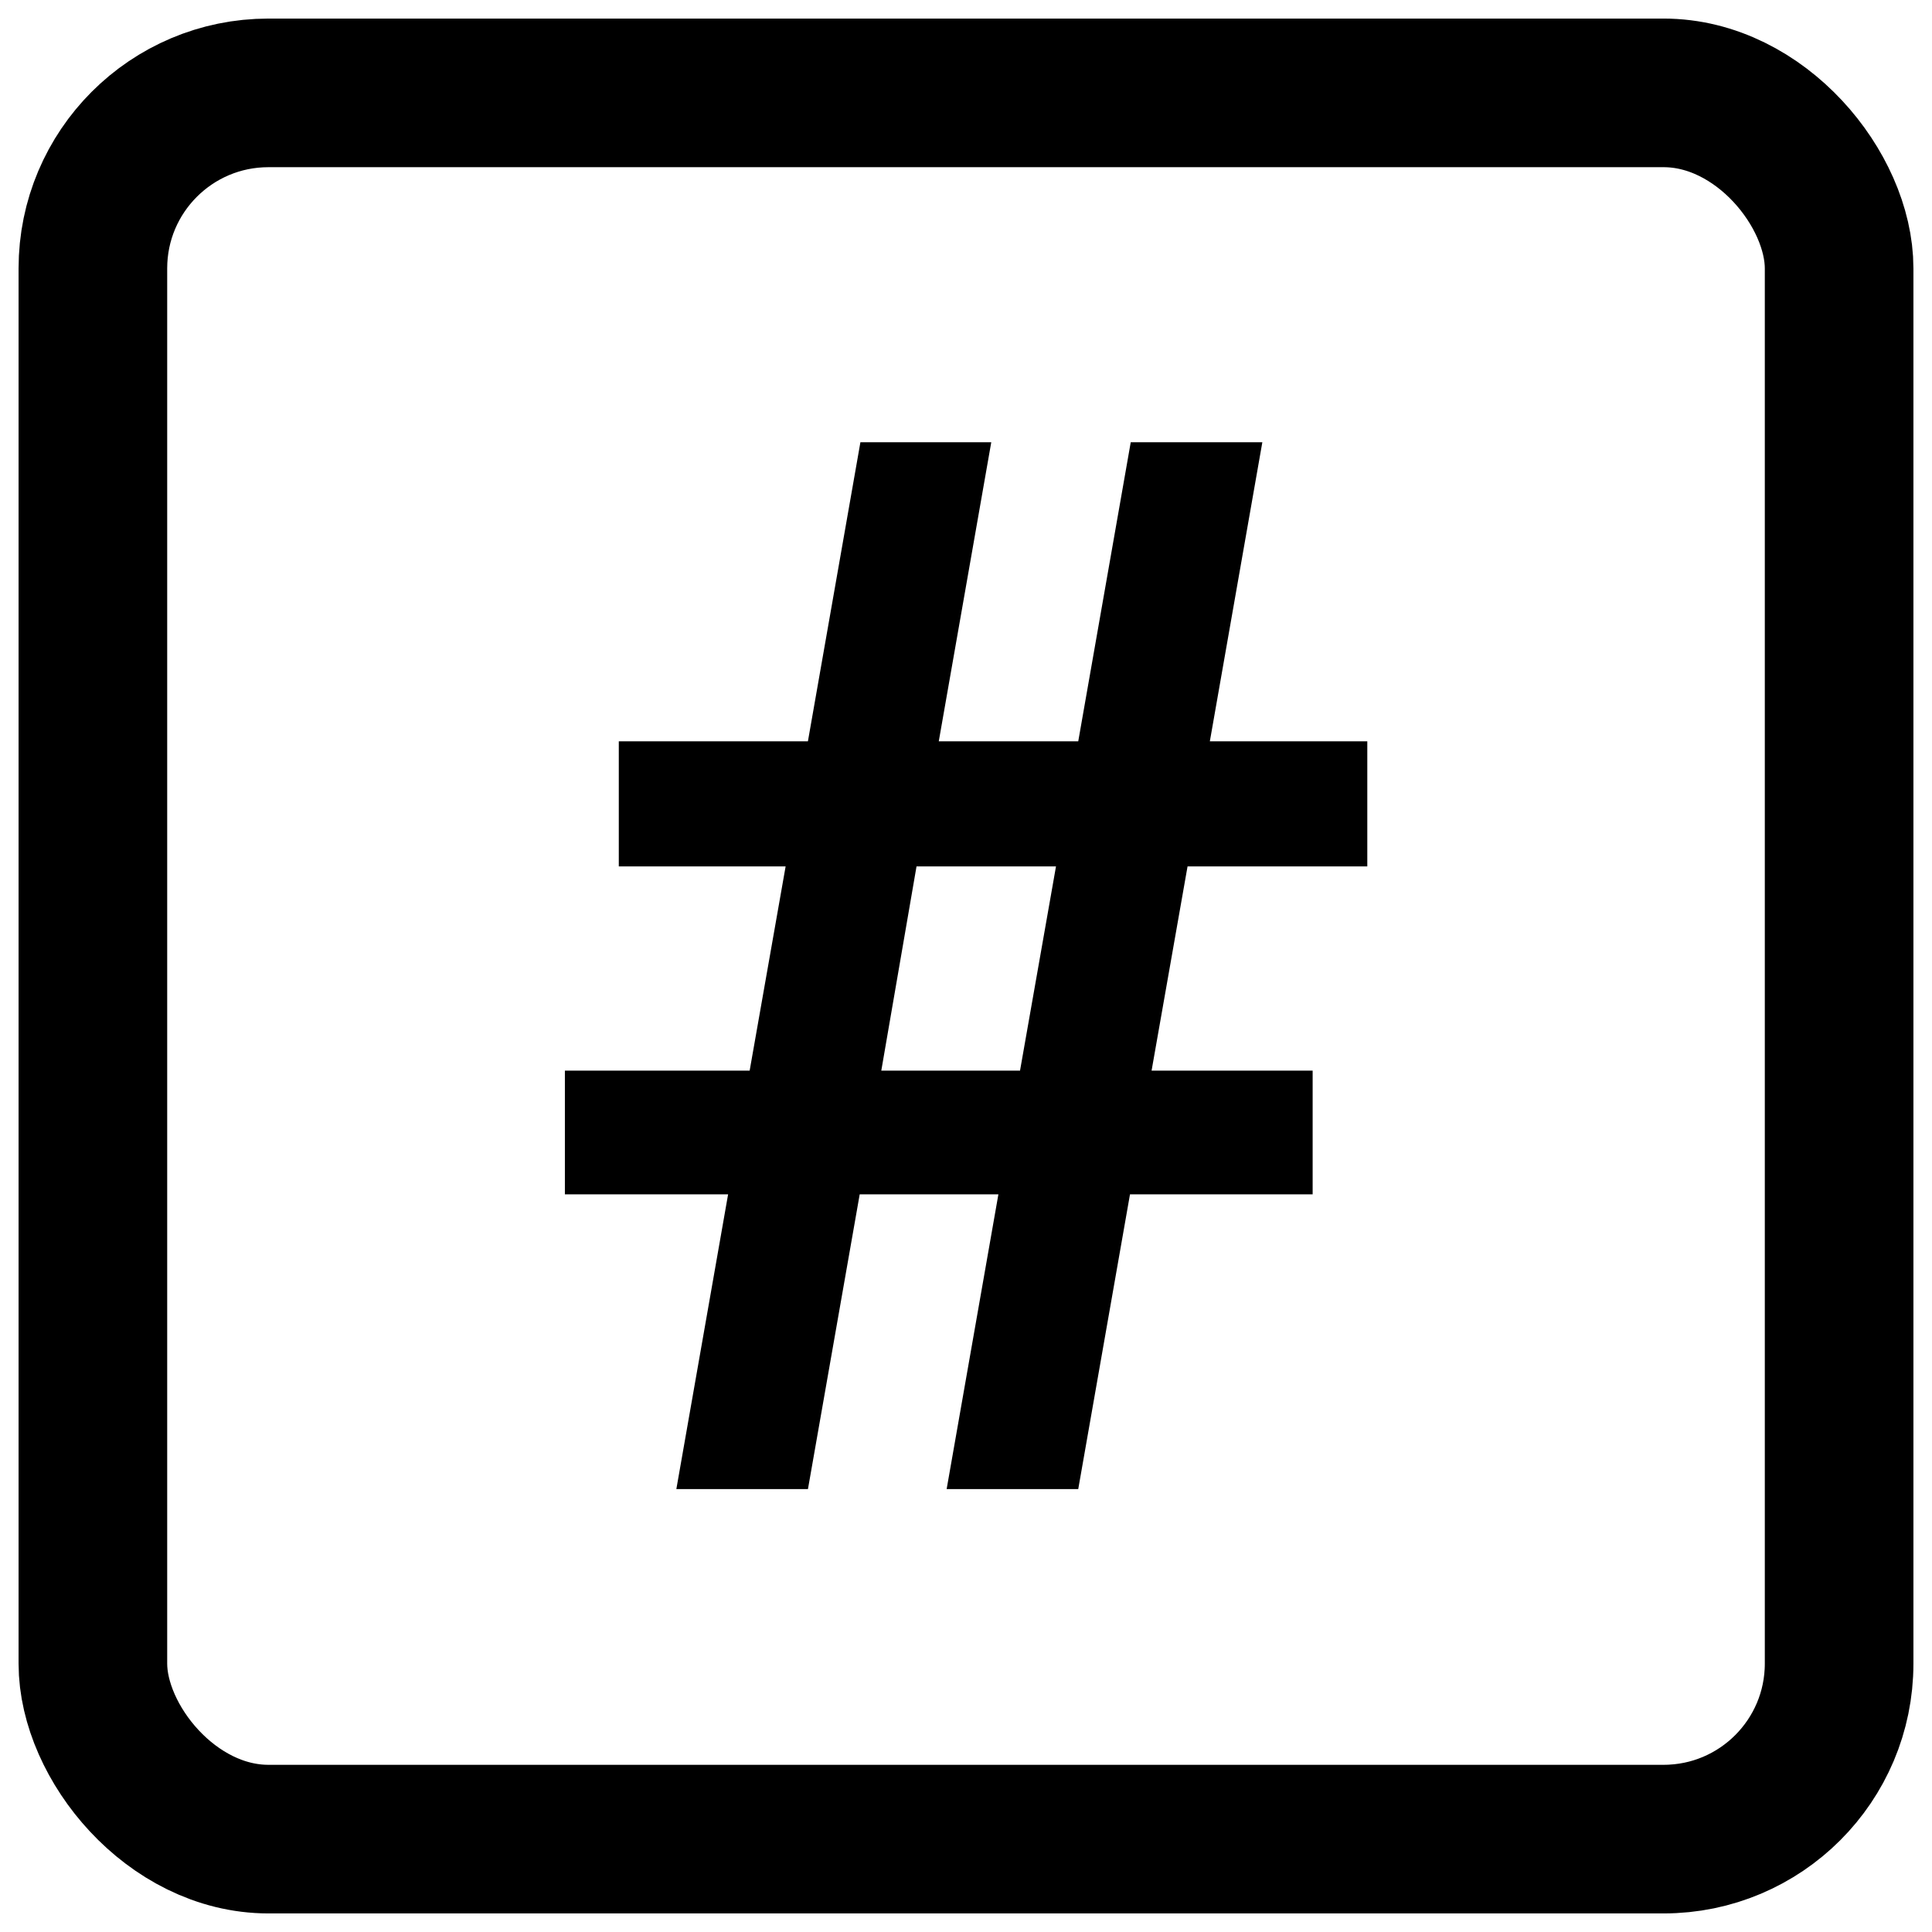
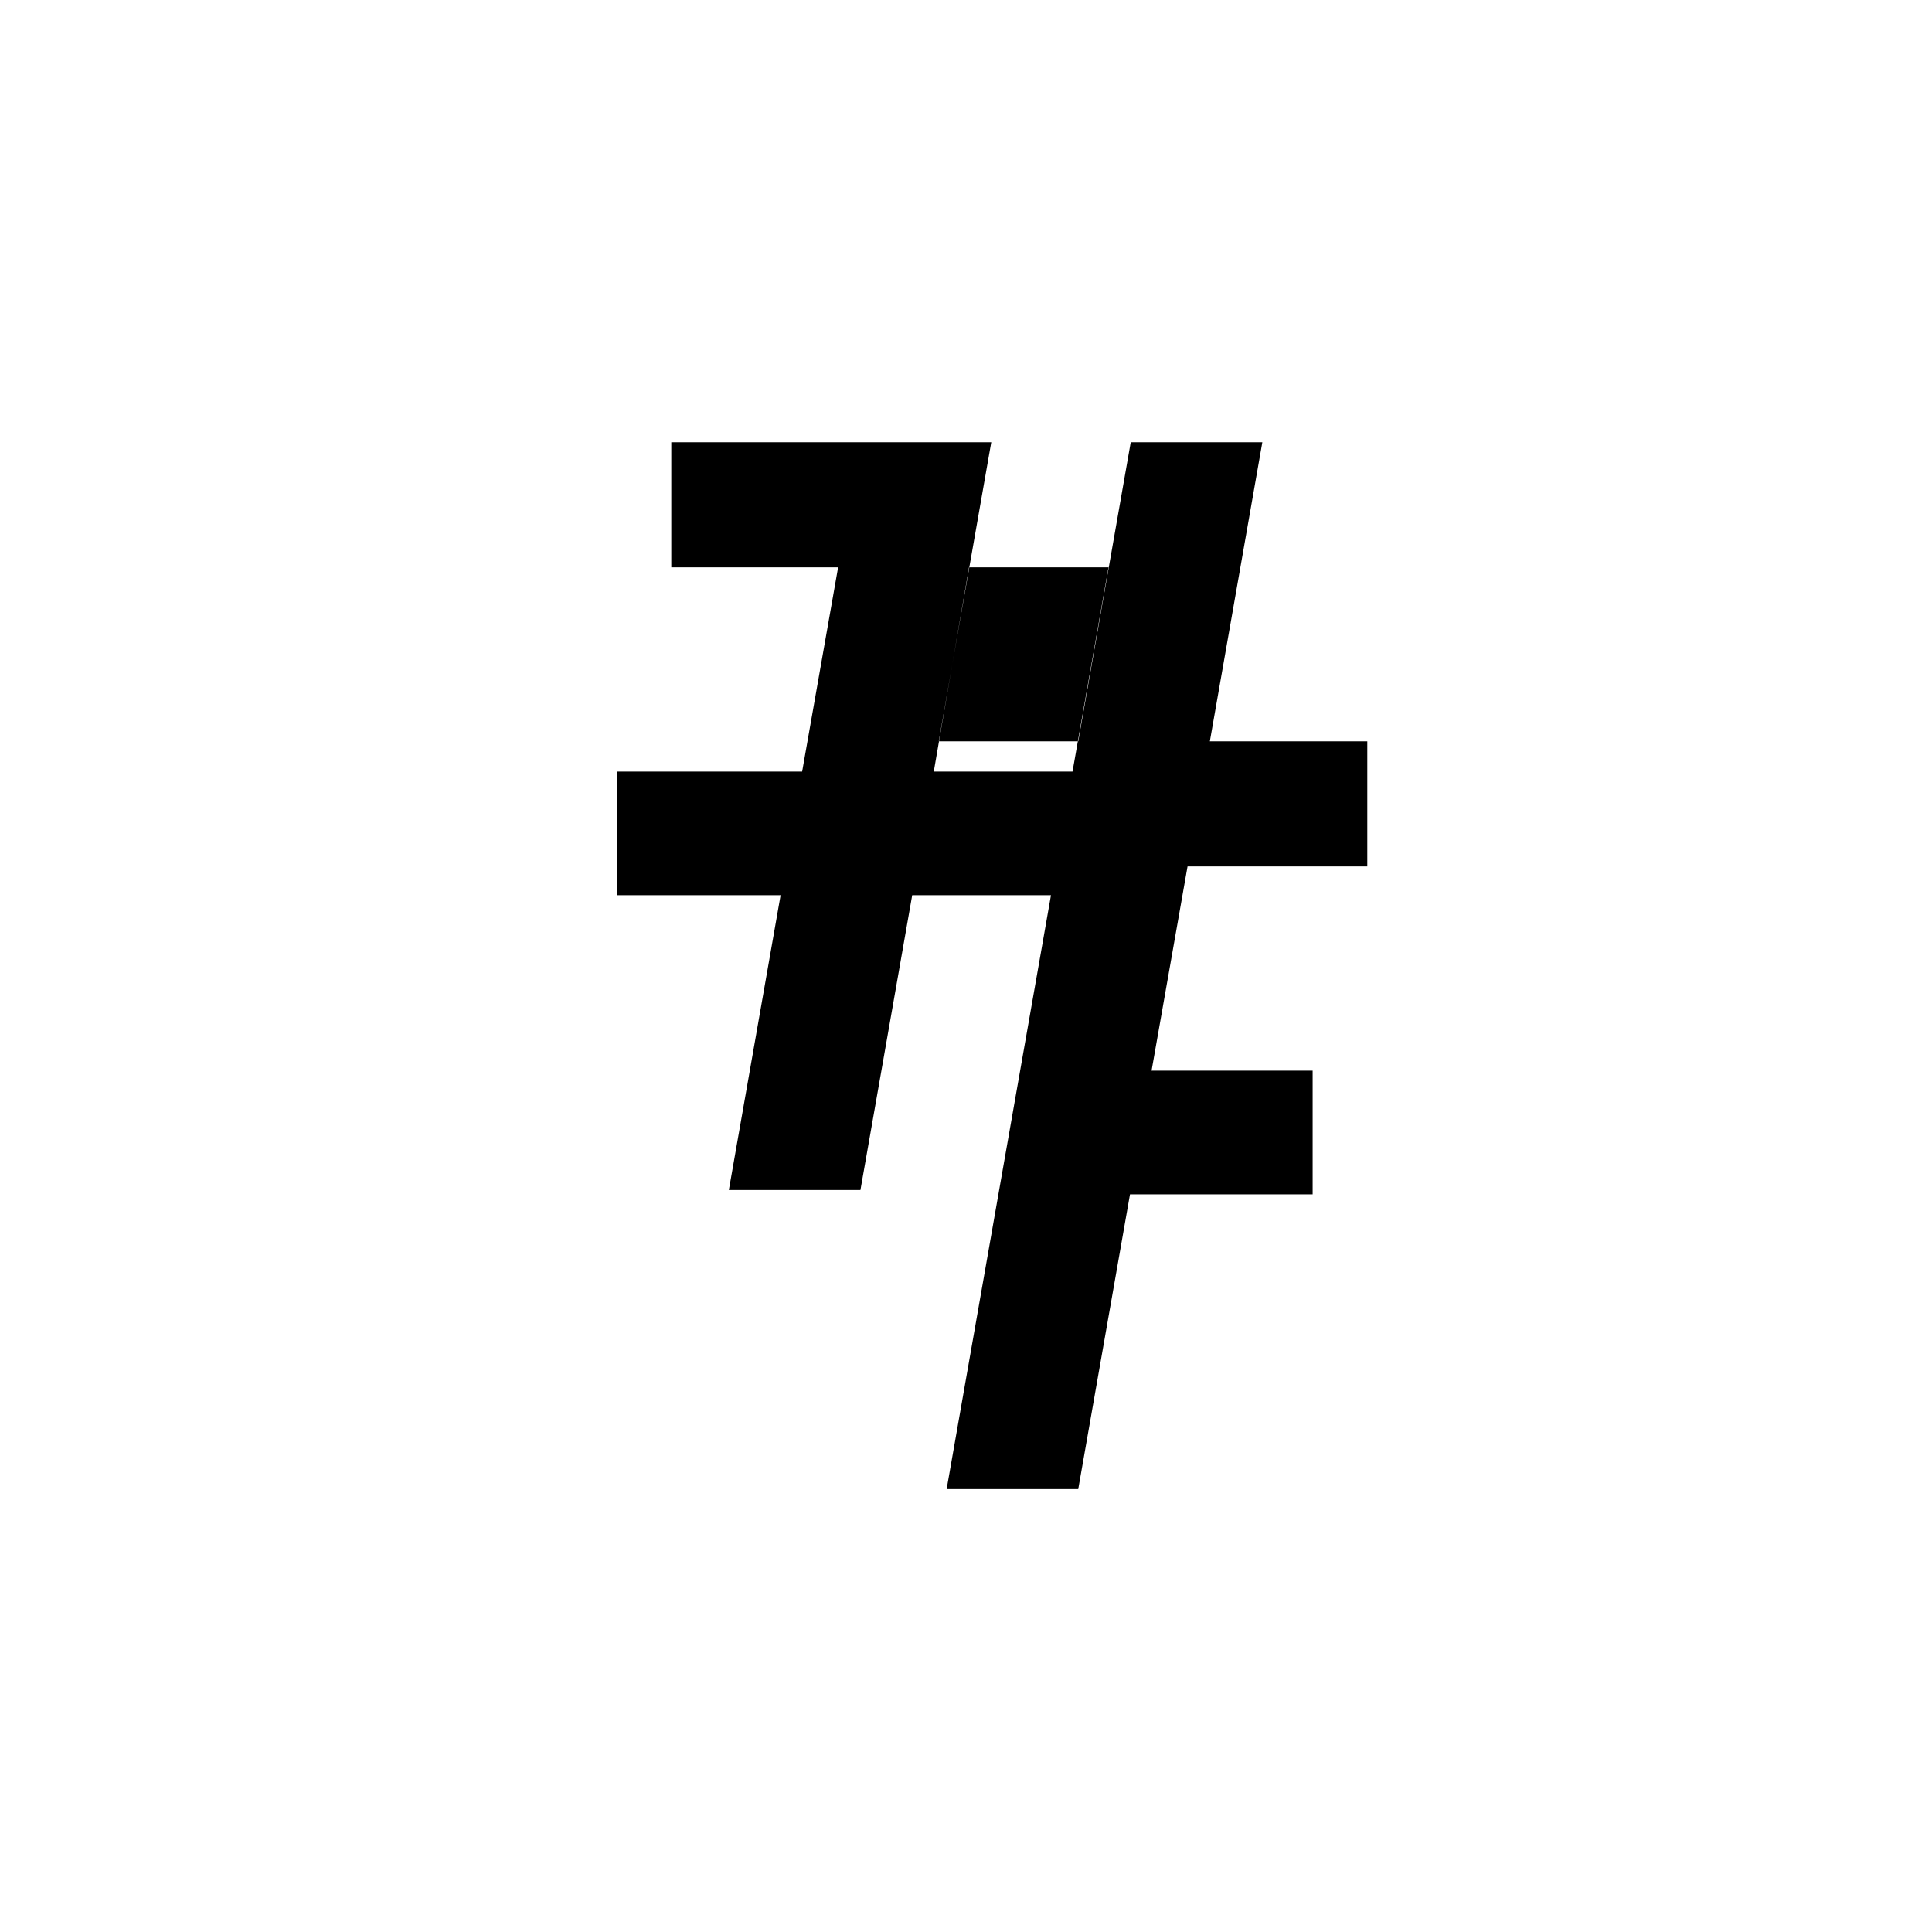
<svg xmlns="http://www.w3.org/2000/svg" width="52" height="52" version="1.1">
-   <rect x="2.5" y="2.5" width="47" height="47" rx="4.724" ry="4.724" fill="none" stroke="#000" stroke-linecap="round" stroke-width="4" />
-   <path d="m26.872 32.145-1.393 7.934h3.542l1.393-7.934h4.916v-3.329h-4.335l0.968-5.496h4.838v-3.367h-4.238l1.413-8.05h-3.542l-1.413 8.05h-3.754l1.413-8.05h-3.522l-1.413 8.05h-5.09v3.367h4.49l-0.968 5.496h-4.973v3.329h4.393l-1.393 7.934h3.542l1.393-7.934h3.735m-3.154-3.329 0.948-5.496h3.754l-0.968 5.496h-3.735" />
+   <path d="m26.872 32.145-1.393 7.934h3.542l1.393-7.934h4.916v-3.329h-4.335l0.968-5.496h4.838v-3.367h-4.238l1.413-8.05h-3.542l-1.413 8.05h-3.754l1.413-8.05h-3.522h-5.09v3.367h4.49l-0.968 5.496h-4.973v3.329h4.393l-1.393 7.934h3.542l1.393-7.934h3.735m-3.154-3.329 0.948-5.496h3.754l-0.968 5.496h-3.735" />
</svg>